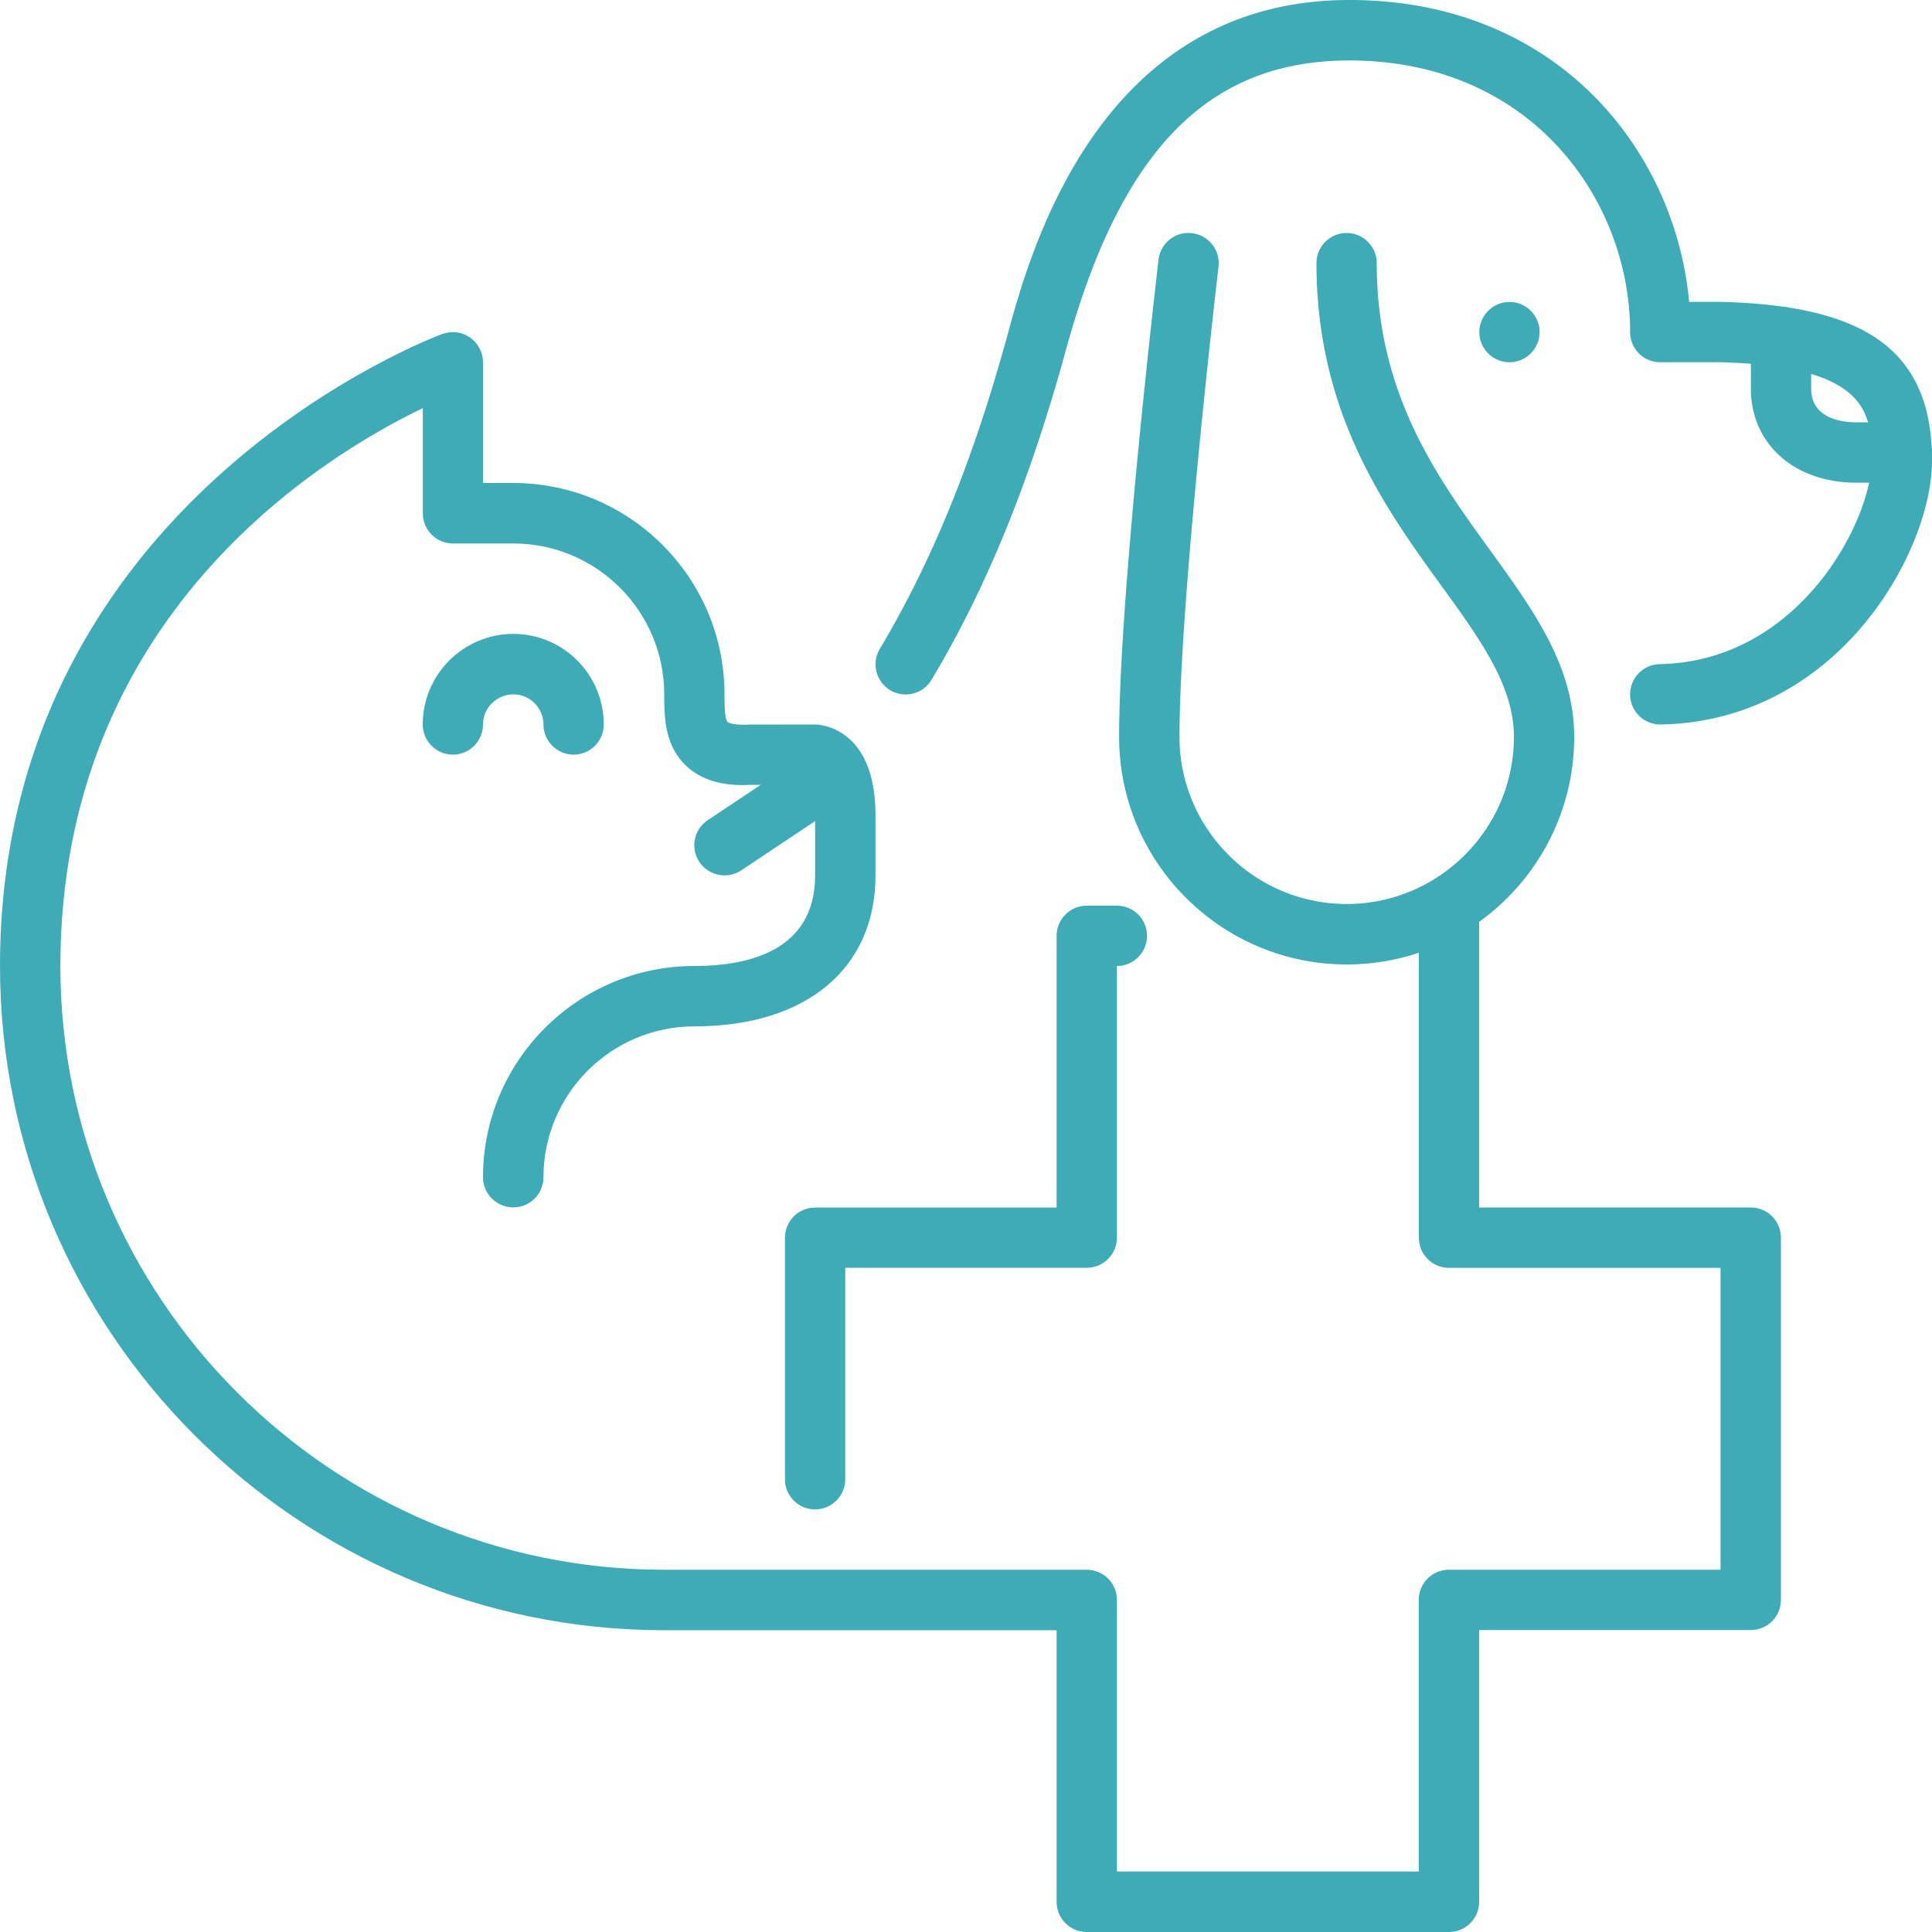
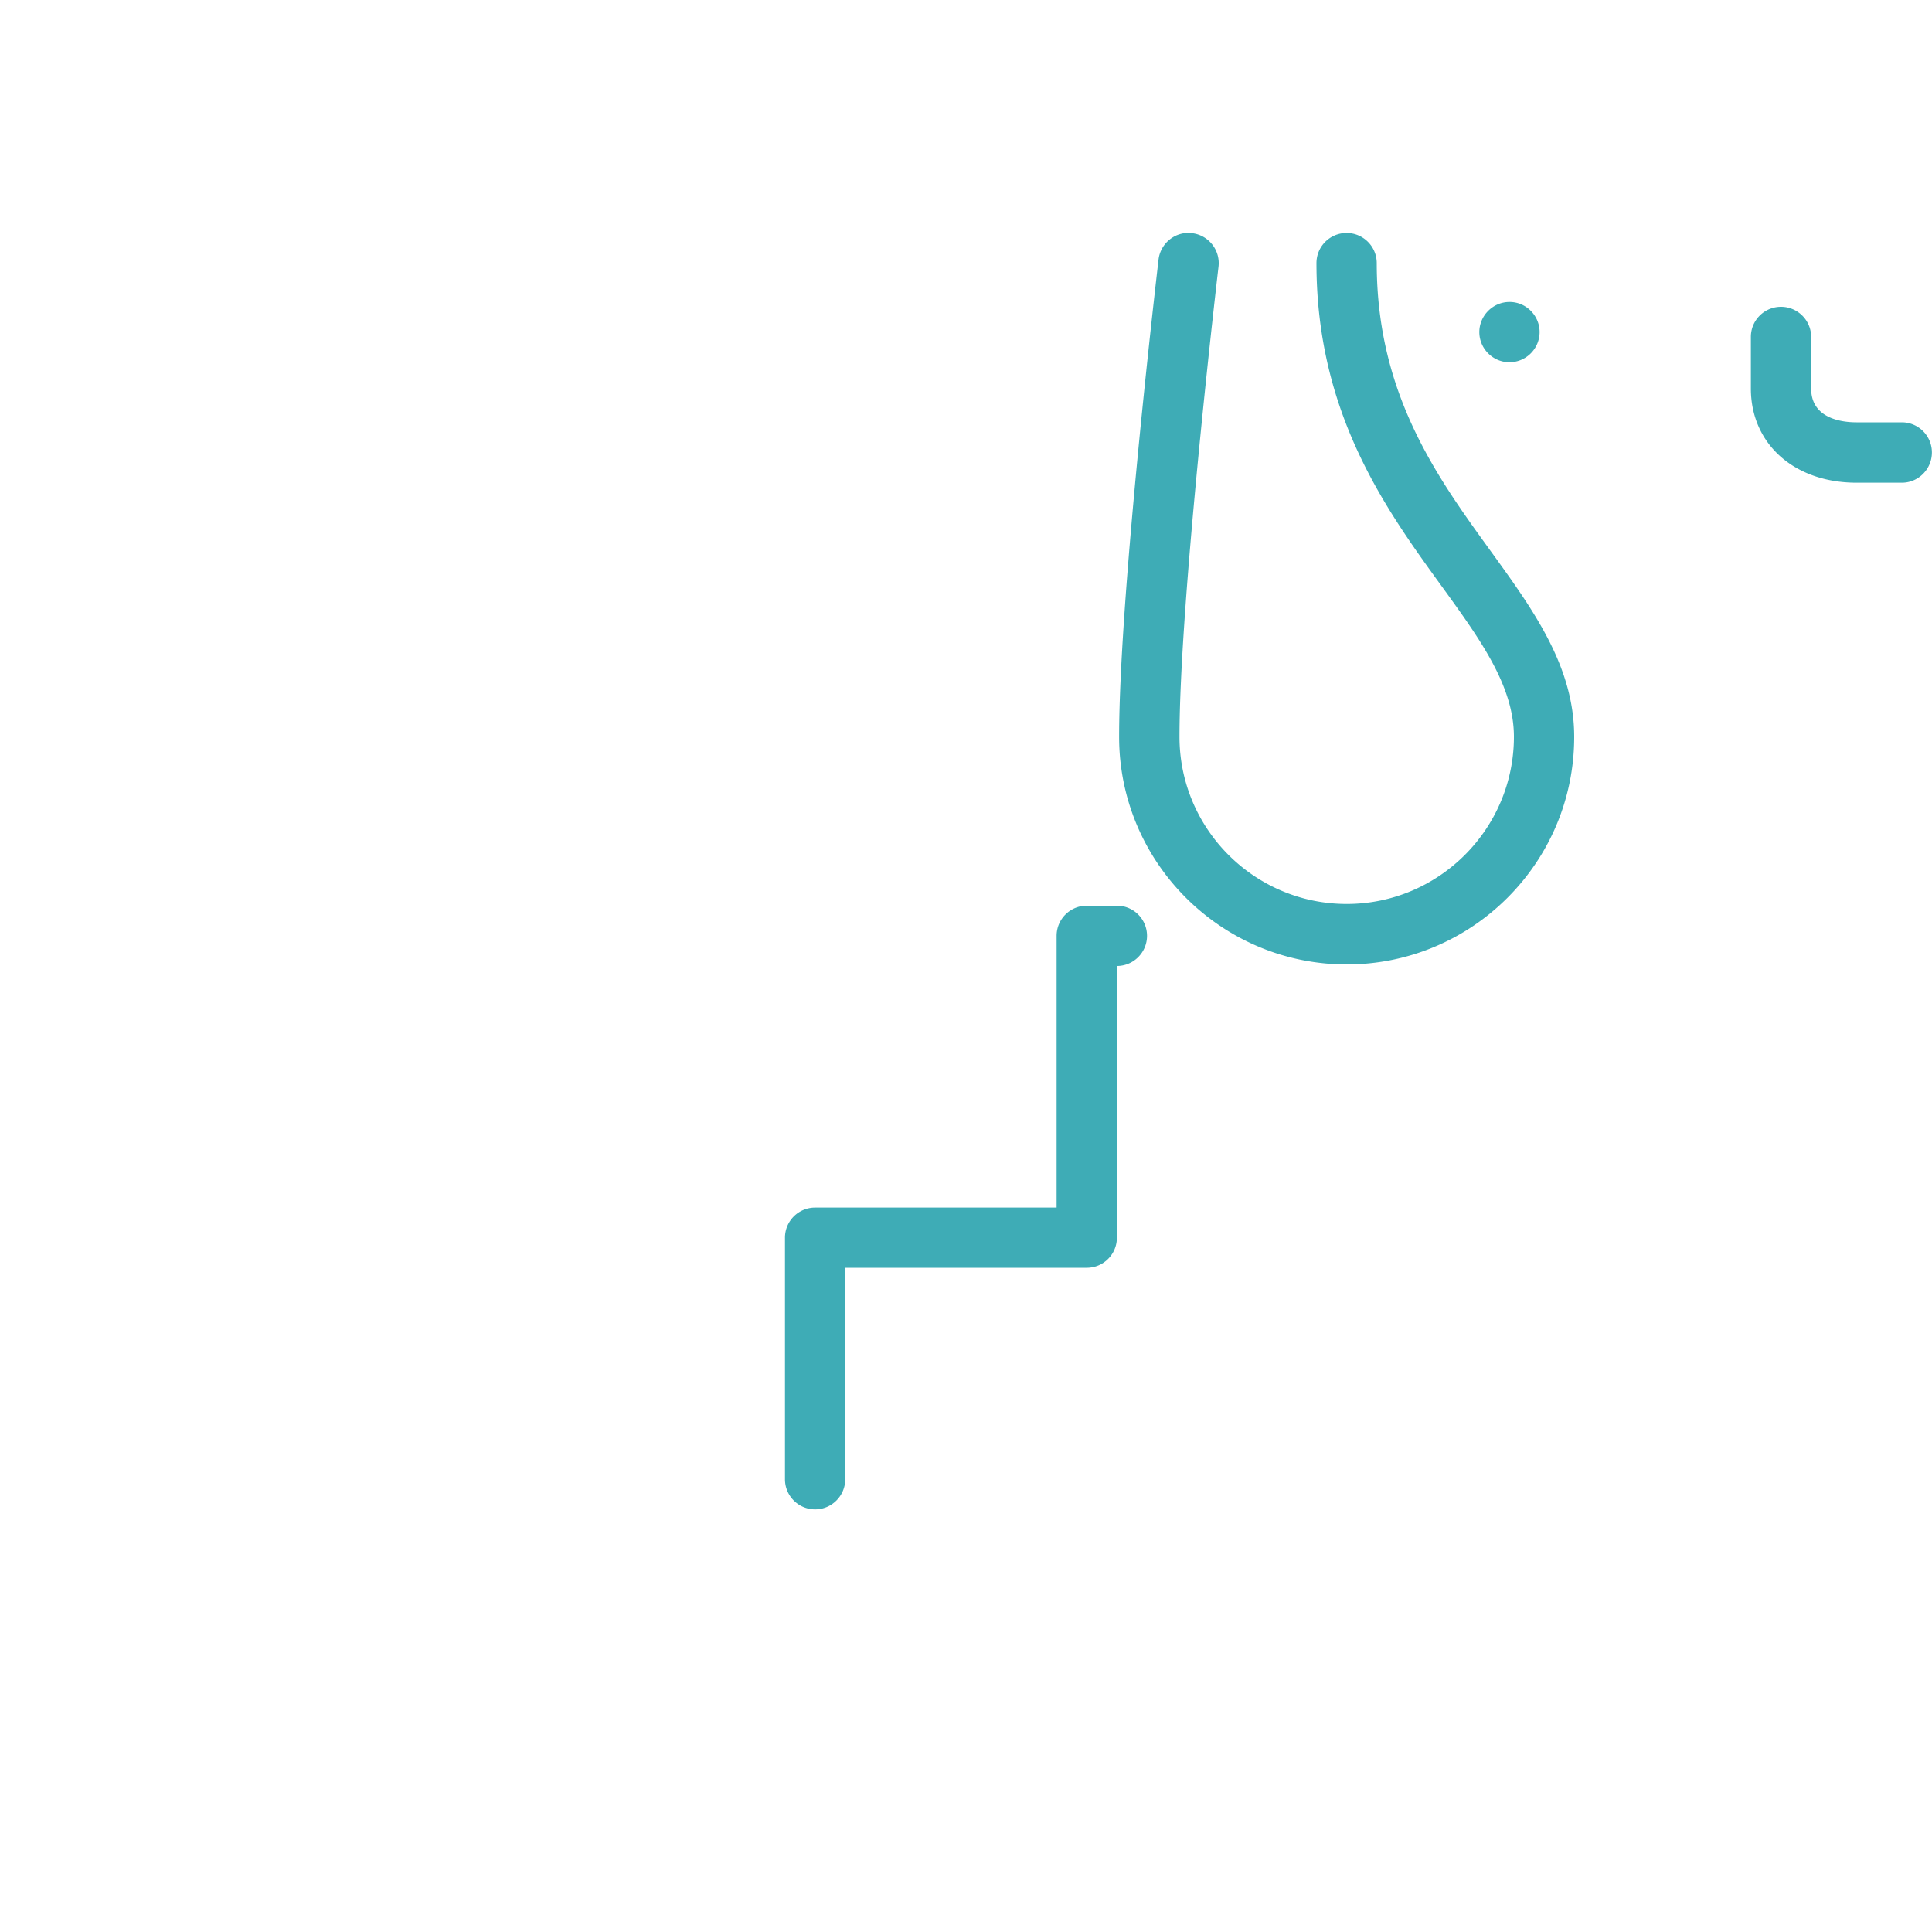
<svg xmlns="http://www.w3.org/2000/svg" xml:space="preserve" id="Layer_1" x="0" y="0" style="enable-background:new 0 0 200 200" version="1.1" viewBox="0 0 200 200">
  <style>.st0{fill:#3eacb6}</style>
  <g id="vet_3_">
-     <path d="M59.38 78.12c-1.73 0-3.12-1.4-3.12-3.12 0-1.72-1.4-3.12-3.12-3.12S50 73.28 50 75c0 1.73-1.4 3.12-3.12 3.12s-3.12-1.4-3.12-3.12c0-5.17 4.21-9.38 9.38-9.38S62.5 69.83 62.5 75c0 1.73-1.4 3.12-3.12 3.12zM75 90.62c-1.01 0-2-.49-2.6-1.39-.96-1.44-.57-3.38.87-4.33l9.38-6.25c1.43-.96 3.38-.57 4.33.87.96 1.44.57 3.38-.87 4.33l-9.38 6.25c-.53.35-1.13.52-1.73.52z" class="st0" />
-     <path d="M150 200h-37.5c-1.73 0-3.12-1.4-3.12-3.12v-28.12H68.75C30.84 168.75 0 137.91 0 100c0-48.52 45.37-65.28 45.82-65.44.96-.34 2.02-.2 2.85.39S50 36.48 50 37.5V50h3.12C65.19 50 75 59.81 75 71.88c0 .83 0 2.56.31 2.85.11.11.71.35 2.18.28l6.89-.01c.25 0 6.25.11 6.25 9.38v6.25c0 9.64-7.18 15.62-18.75 15.62-8.62 0-15.62 7.01-15.62 15.62 0 1.73-1.4 3.12-3.12 3.12S50 123.6 50 121.88C50 109.81 59.81 100 71.88 100c5.7 0 12.5-1.63 12.5-9.38v-6.25c0-1.97-.37-2.83-.55-3.12h-6.17c-2.85.15-5.07-.49-6.64-1.98-2.26-2.14-2.26-5.18-2.26-7.39 0-8.62-7.01-15.62-15.62-15.62h-6.25c-1.73 0-3.12-1.4-3.12-3.12V42.25C33.14 47.36 6.25 63.88 6.25 100c0 34.46 28.04 62.5 62.5 62.5h43.75c1.73 0 3.12 1.4 3.12 3.12v28.12h31.25v-28.12c0-1.73 1.4-3.12 3.12-3.12h28.12v-31.25H150c-1.73 0-3.12-1.4-3.12-3.12V93.84c0-1.73 1.4-3.12 3.12-3.12s3.12 1.4 3.12 3.12V125h28.12c1.73 0 3.12 1.4 3.12 3.12v37.5c0 1.73-1.4 3.12-3.12 3.12h-28.12v28.12c0 1.74-1.39 3.14-3.12 3.14z" class="st0" />
    <path d="M84.38 156.25c-1.73 0-3.12-1.4-3.12-3.12v-25c0-1.73 1.4-3.12 3.12-3.12h25V96.88c0-1.73 1.4-3.12 3.12-3.12h3.12c1.73 0 3.12 1.4 3.12 3.12s-1.4 3.12-3.12 3.12v28.12c0 1.73-1.4 3.12-3.12 3.12h-25v21.88c0 1.73-1.4 3.13-3.12 3.13zM139.41 99.84c-12.99 0-23.56-10.57-23.56-23.56 0-14.61 3.92-47.98 4.08-49.4.2-1.72 1.77-2.96 3.47-2.74 1.71.2 2.94 1.75 2.74 3.47-.04.34-4.04 34.42-4.04 48.66 0 9.55 7.77 17.31 17.31 17.31s17.31-7.77 17.31-17.31c0-5.27-3.48-10.07-7.51-15.63-5.76-7.95-12.93-17.84-12.93-33.4 0-1.73 1.4-3.12 3.12-3.12s3.12 1.4 3.12 3.12c0 13.53 6.24 22.13 11.74 29.73 4.47 6.17 8.7 12 8.7 19.3.01 13-10.56 23.57-23.55 23.57zM159.38 34.38a3.13 3.13 0 0 1-3.12 3.12c-1.72 0-3.12-1.41-3.12-3.12s1.41-3.12 3.12-3.12c1.71-.01 3.12 1.4 3.12 3.12zM196.88 49.97h-4.69c-6.44 0-10.94-4.01-10.94-9.75v-5.34c0-1.73 1.4-3.12 3.12-3.12s3.12 1.4 3.12 3.12v5.34c0 3.16 3.28 3.5 4.69 3.5h4.69c1.73 0 3.12 1.4 3.12 3.12s-1.39 3.13-3.11 3.13z" class="st0" />
-     <path d="M171.87 75a3.12 3.12 0 0 1-3.12-3.07 3.127 3.127 0 0 1 3.07-3.18c14.47-.27 21.93-14.89 21.93-21.06 0-4.6 0-9.81-15.7-10.19h-6.18c-1.73 0-3.12-1.4-3.12-3.12 0-13.64-10.19-28.12-29.06-28.12-14.62 0-23.68 9.26-29.36 30.02-3.75 13.64-8.16 24.48-13.89 34.08-.88 1.49-2.8 1.97-4.28 1.09s-1.97-2.8-1.08-4.28c5.43-9.11 9.64-19.45 13.23-32.54C106.64 26.05 113.78 0 139.69 0c21.51 0 33.73 15.57 35.17 31.25h3.27c15.35.37 21.87 5.29 21.87 16.44 0 9.34-9.64 26.96-28.07 27.31h-.06z" class="st0" />
  </g>
</svg>